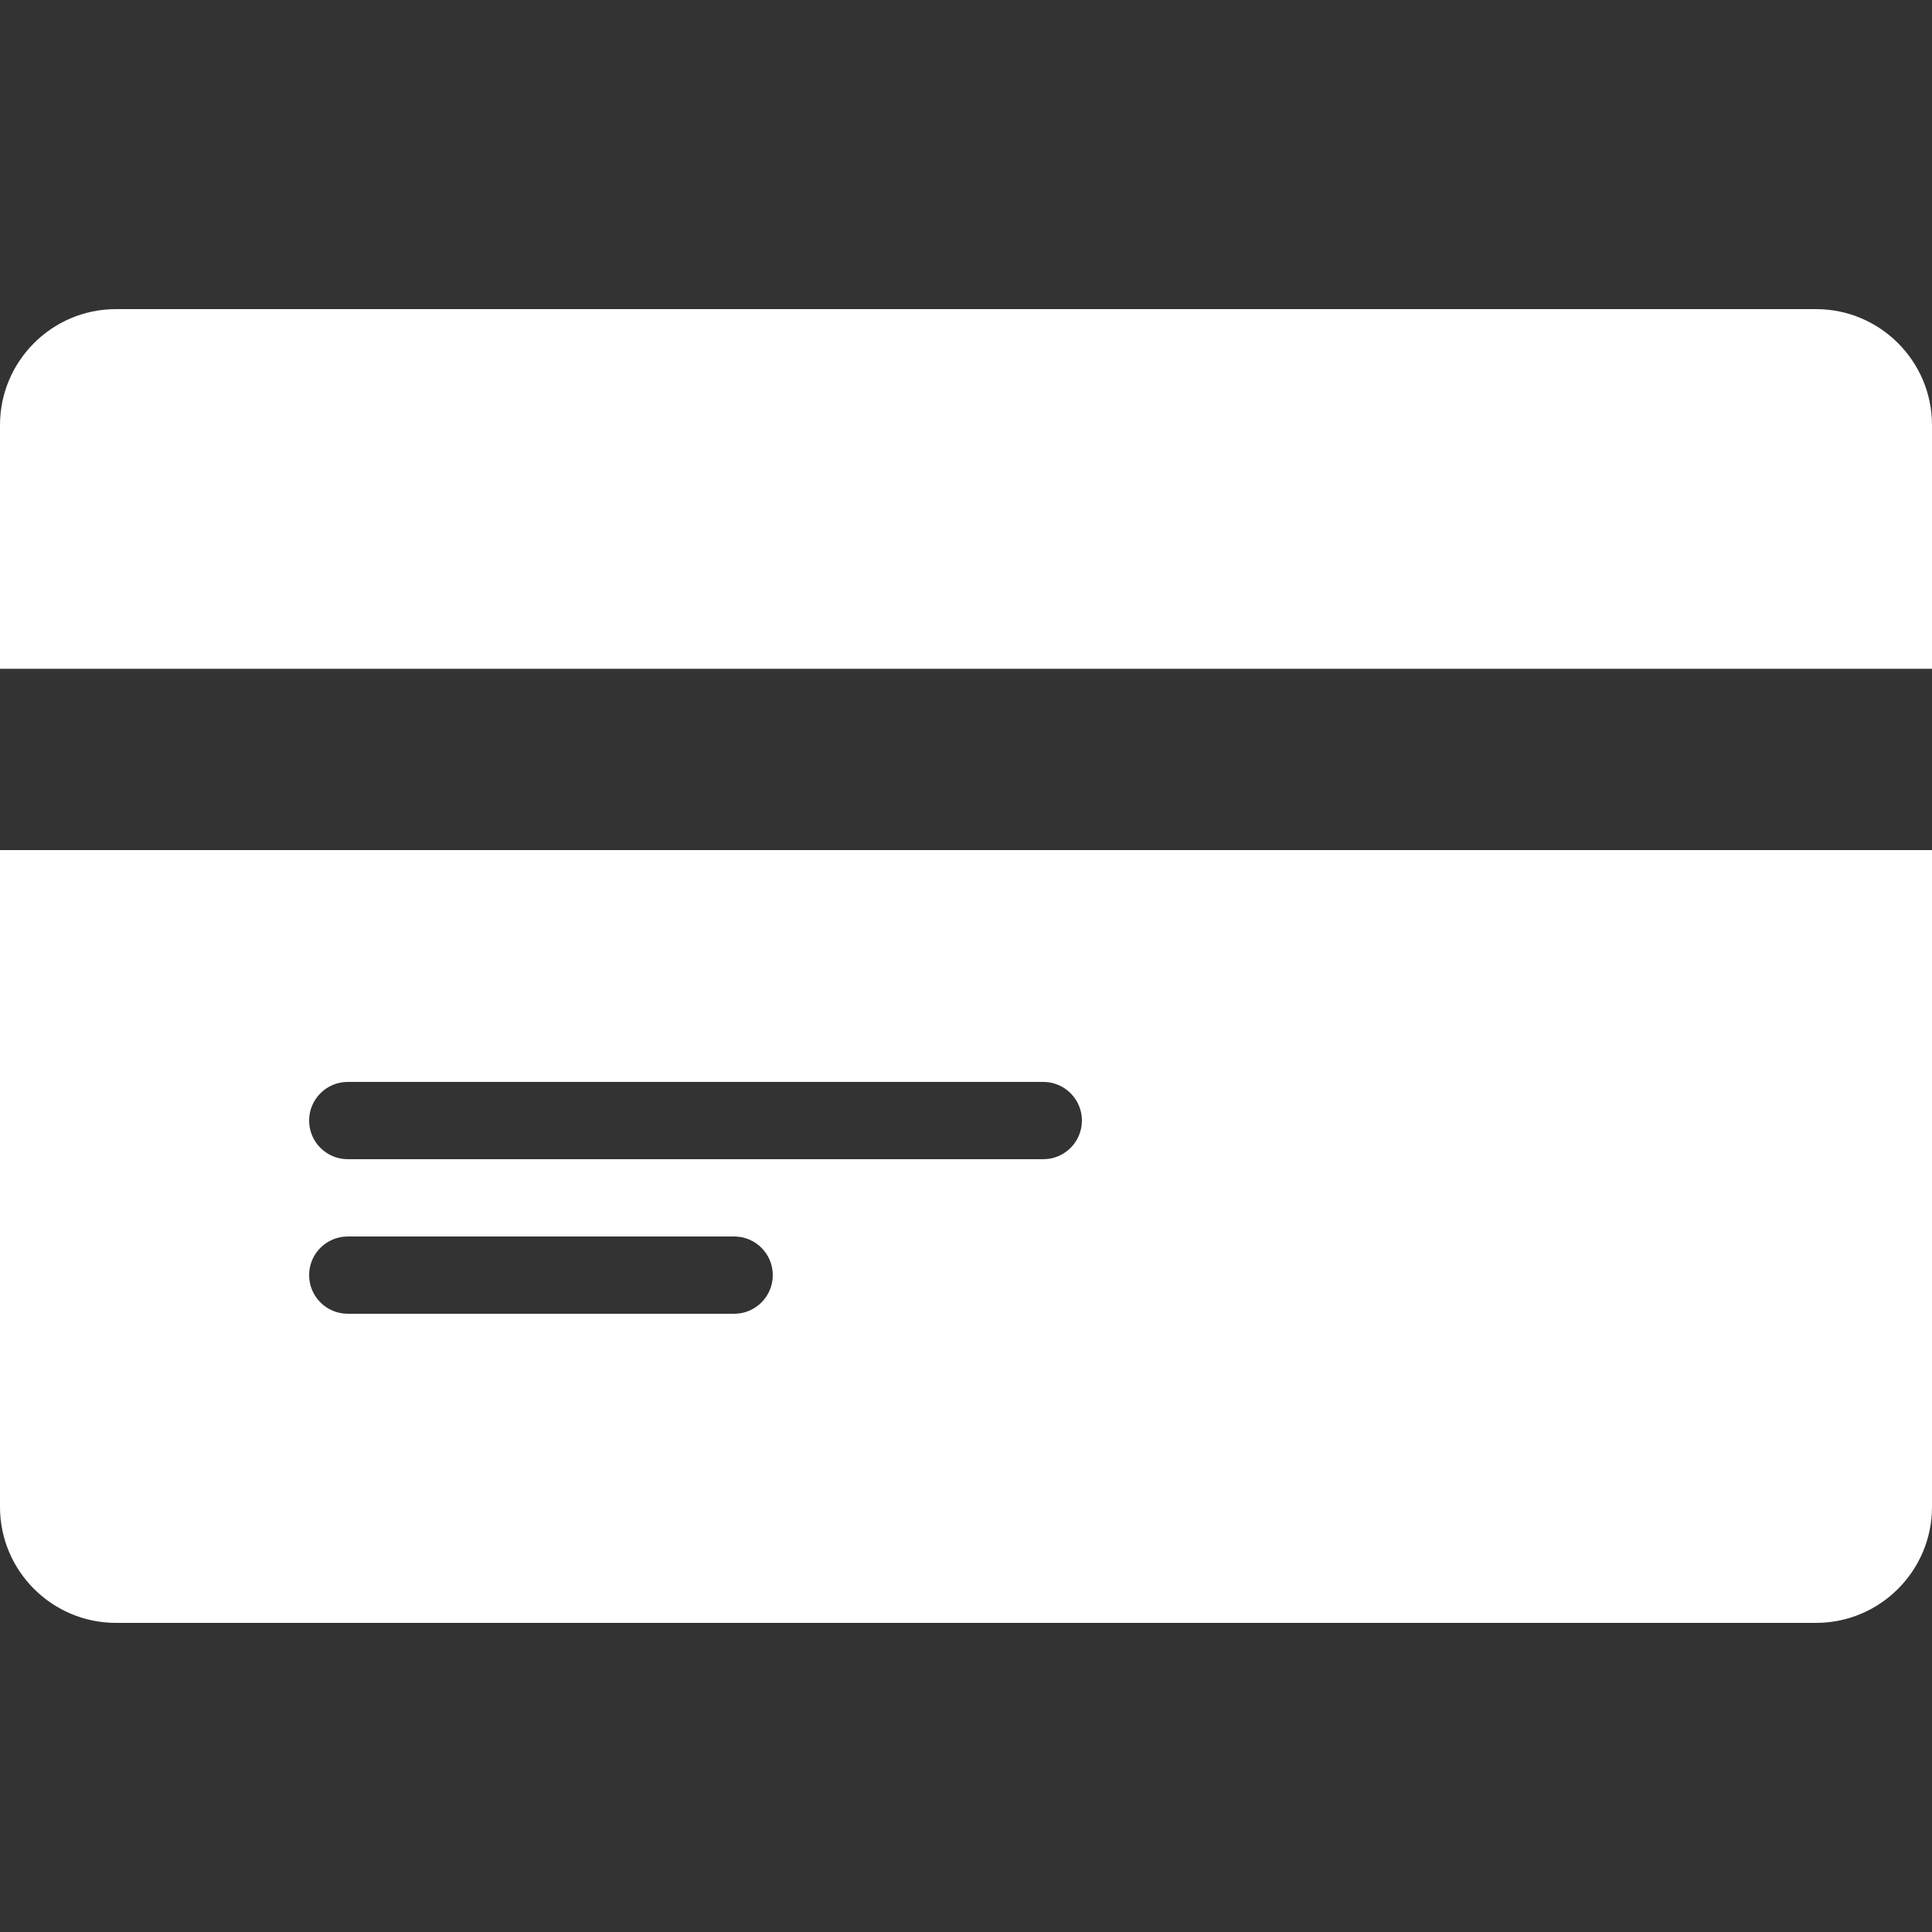
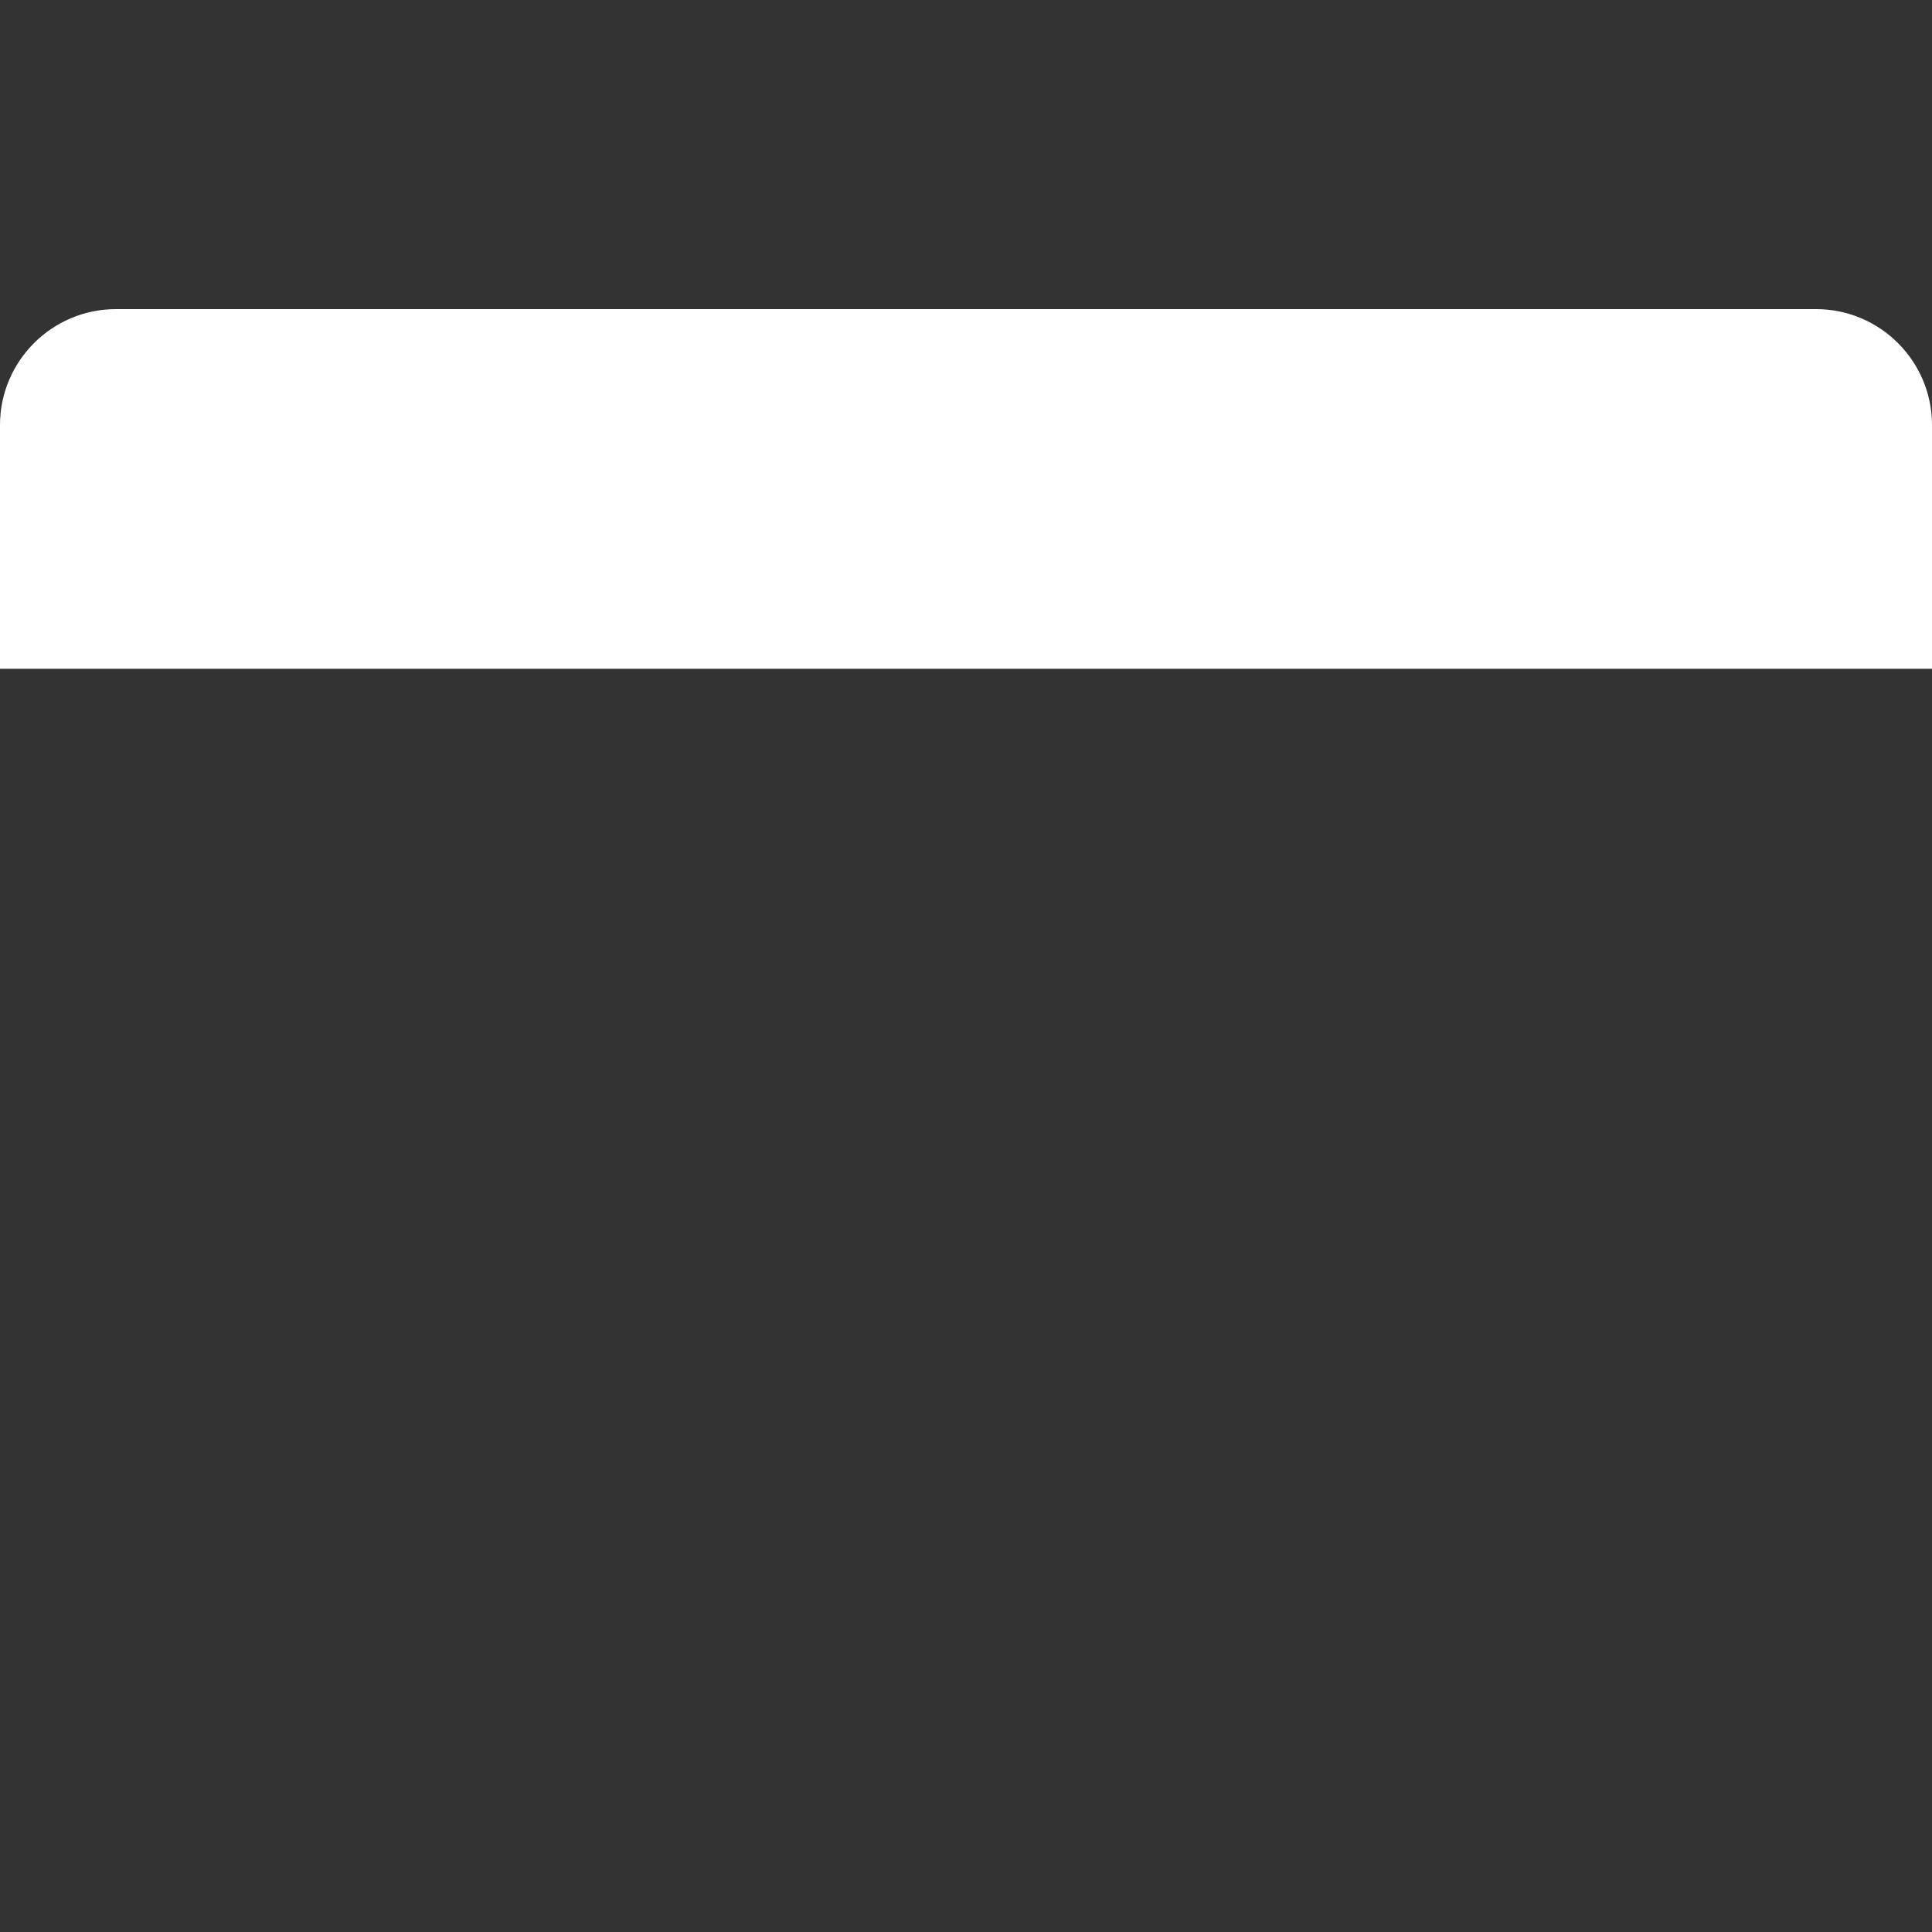
<svg xmlns="http://www.w3.org/2000/svg" width="26" height="26" viewBox="0 0 26 26" fill="none">
  <rect x="0" y="0" width="26" height="26" fill="#333333" stroke="none" />
  <path d="M24.44 4.16H1.56C0.7 4.16 0 4.86 0 5.72V9H26V5.72C26 4.86 25.3 4.16 24.44 4.16Z" fill="white" />
-   <path d="M0 20.28C0 21.14 0.7 21.84 1.56 21.84H24.44C25.3 21.84 26 21.14 26 20.28V11.44H0V20.28ZM4.68 14.56H14.04C14.327 14.56 14.56 14.793 14.56 15.08C14.56 15.367 14.327 15.6 14.04 15.6H4.68C4.393 15.6 4.16 15.367 4.16 15.08C4.16 14.793 4.393 14.56 4.68 14.56ZM4.68 16.64H9.88C10.167 16.64 10.4 16.873 10.4 17.16C10.4 17.447 10.167 17.68 9.88 17.68H4.68C4.393 17.68 4.16 17.447 4.16 17.16C4.16 16.873 4.393 16.64 4.68 16.64Z" fill="white" />
</svg>